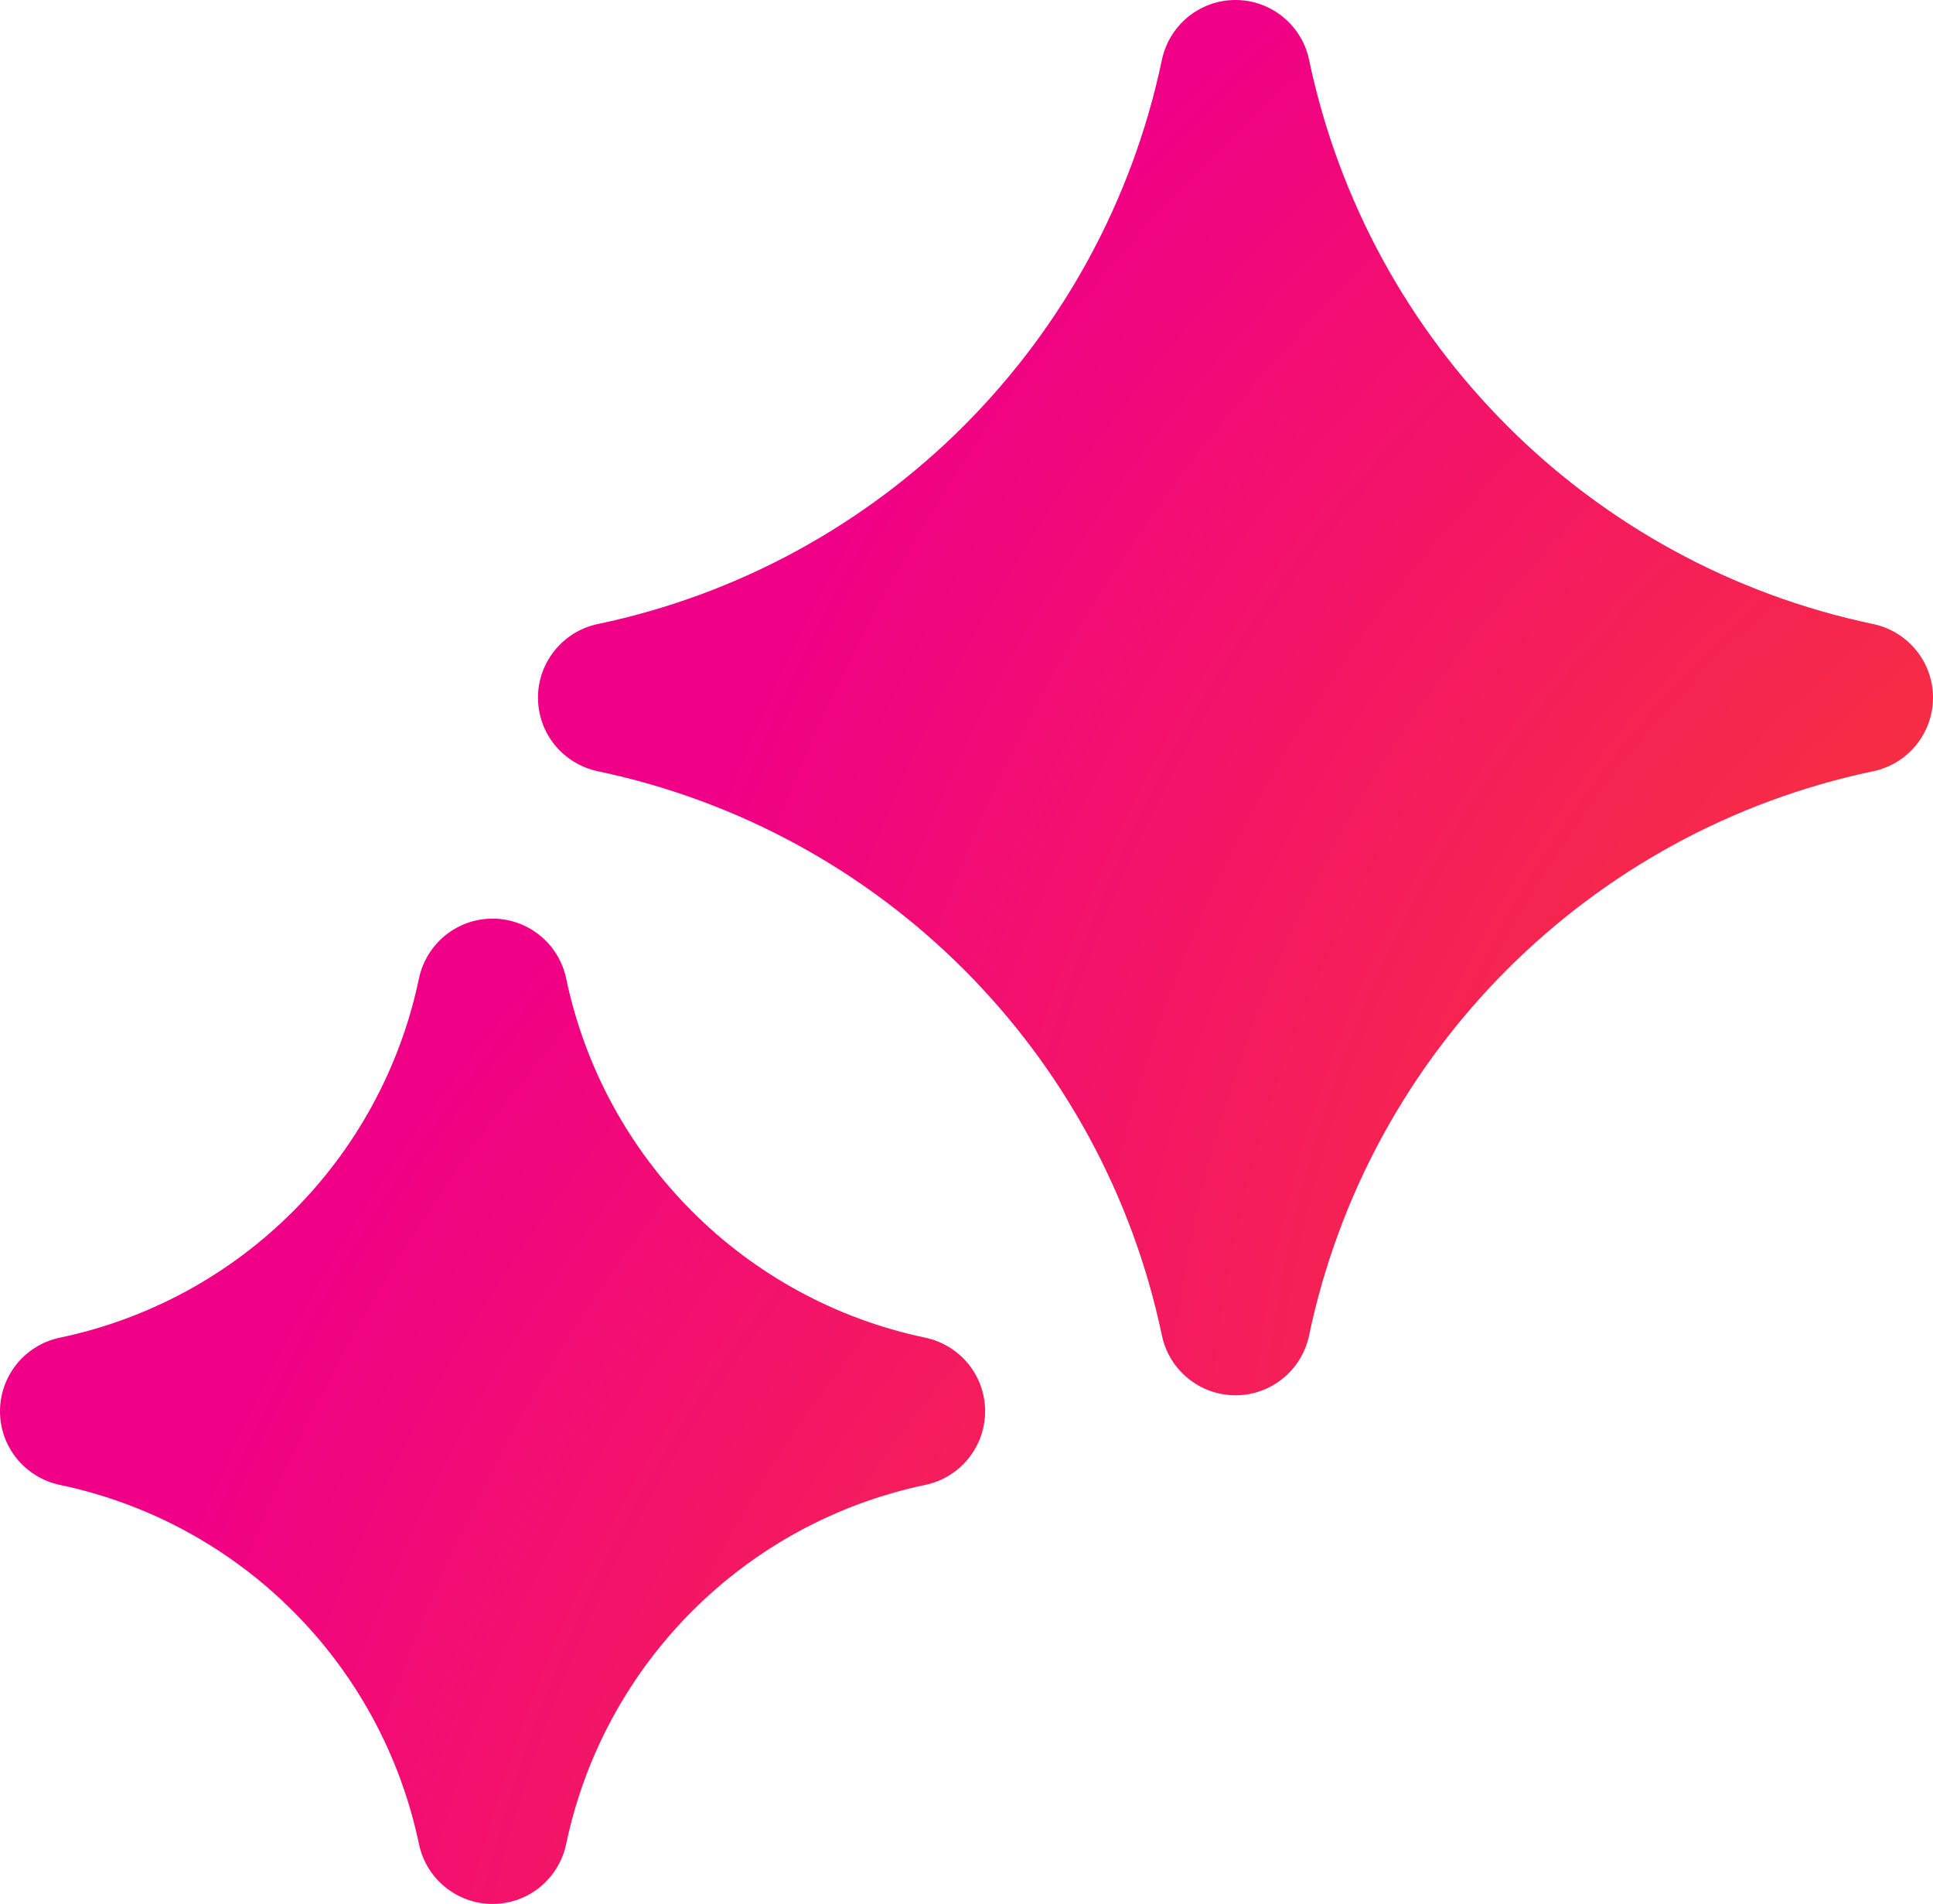
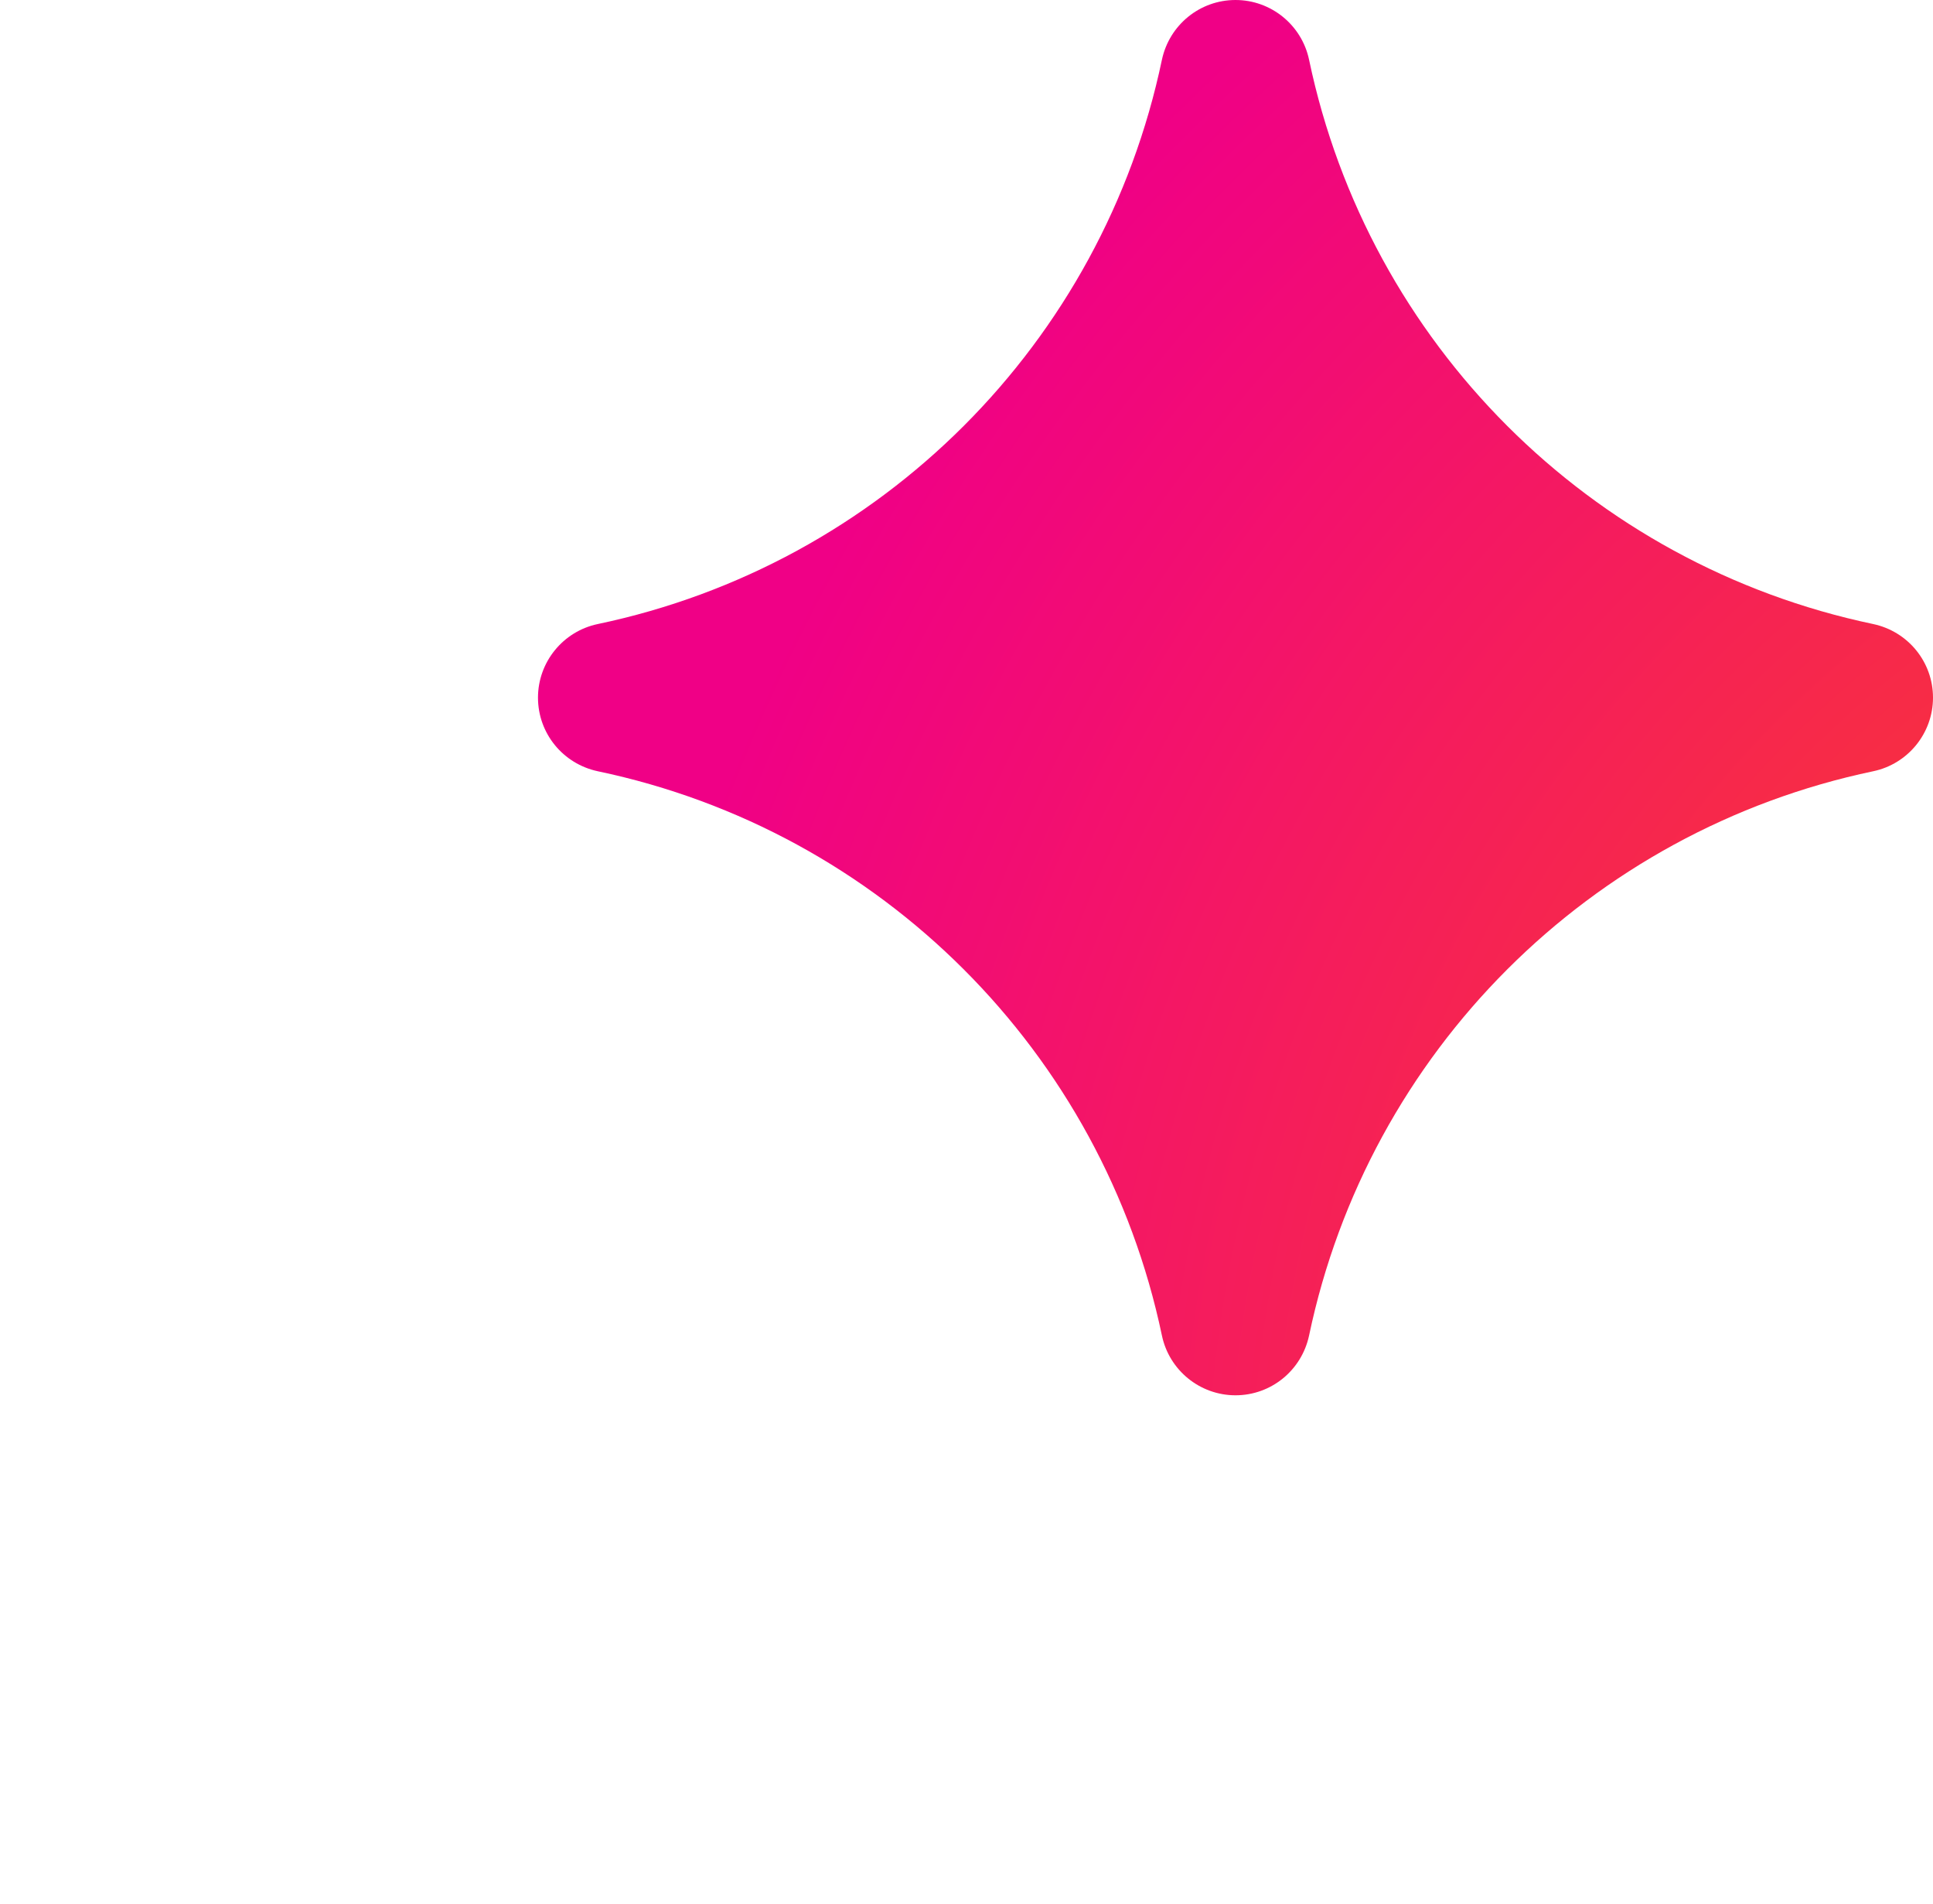
<svg xmlns="http://www.w3.org/2000/svg" xmlns:xlink="http://www.w3.org/1999/xlink" id="Layer_2" data-name="Layer 2" viewBox="0 0 106.39 104.76">
  <defs>
    <style>
      .cls-1 {
        fill: url(#radial-gradient-2);
      }

      .cls-2 {
        fill: url(#radial-gradient);
      }
    </style>
    <radialGradient id="radial-gradient" cx="141.75" cy="83.59" fx="141.75" fy="83.59" r="109.72" gradientUnits="userSpaceOnUse">
      <stop offset="0" stop-color="#ff5b00" />
      <stop offset="1" stop-color="#f00086" />
    </radialGradient>
    <radialGradient id="radial-gradient-2" cx="112.06" cy="125.19" fx="112.06" fy="125.19" r="109.72" xlink:href="#radial-gradient" />
  </defs>
  <g id="Layer_1-2" data-name="Layer 1">
    <g>
      <path class="cls-2" d="M103.1,34.34c-15.59-3.27-27.78-15.46-31.05-31.05-.4-1.91-2.09-3.29-4.05-3.29s-3.64,1.37-4.05,3.29c-3.27,15.59-15.46,27.78-31.05,31.05-1.91.4-3.29,2.09-3.29,4.05s1.37,3.64,3.29,4.05c15.59,3.27,27.78,15.46,31.05,31.05.4,1.91,2.09,3.29,4.05,3.29s3.64-1.37,4.05-3.29c3.27-15.59,15.46-27.78,31.05-31.05,1.91-.4,3.29-2.09,3.29-4.05,0-1.96-1.37-3.64-3.29-4.05Z" />
-       <path class="cls-1" d="M50.93,73.61c-9.93-2.08-17.69-9.84-19.77-19.77-.4-1.91-2.09-3.29-4.05-3.29s-3.64,1.37-4.05,3.29c-2.08,9.93-9.84,17.69-19.77,19.77-1.91.4-3.29,2.09-3.29,4.05s1.37,3.64,3.29,4.05c9.93,2.08,17.69,9.84,19.77,19.77.4,1.91,2.09,3.29,4.05,3.29s3.64-1.37,4.05-3.29c2.08-9.93,9.84-17.69,19.77-19.77,1.91-.4,3.29-2.09,3.29-4.05s-1.37-3.64-3.29-4.05Z" />
    </g>
  </g>
</svg>